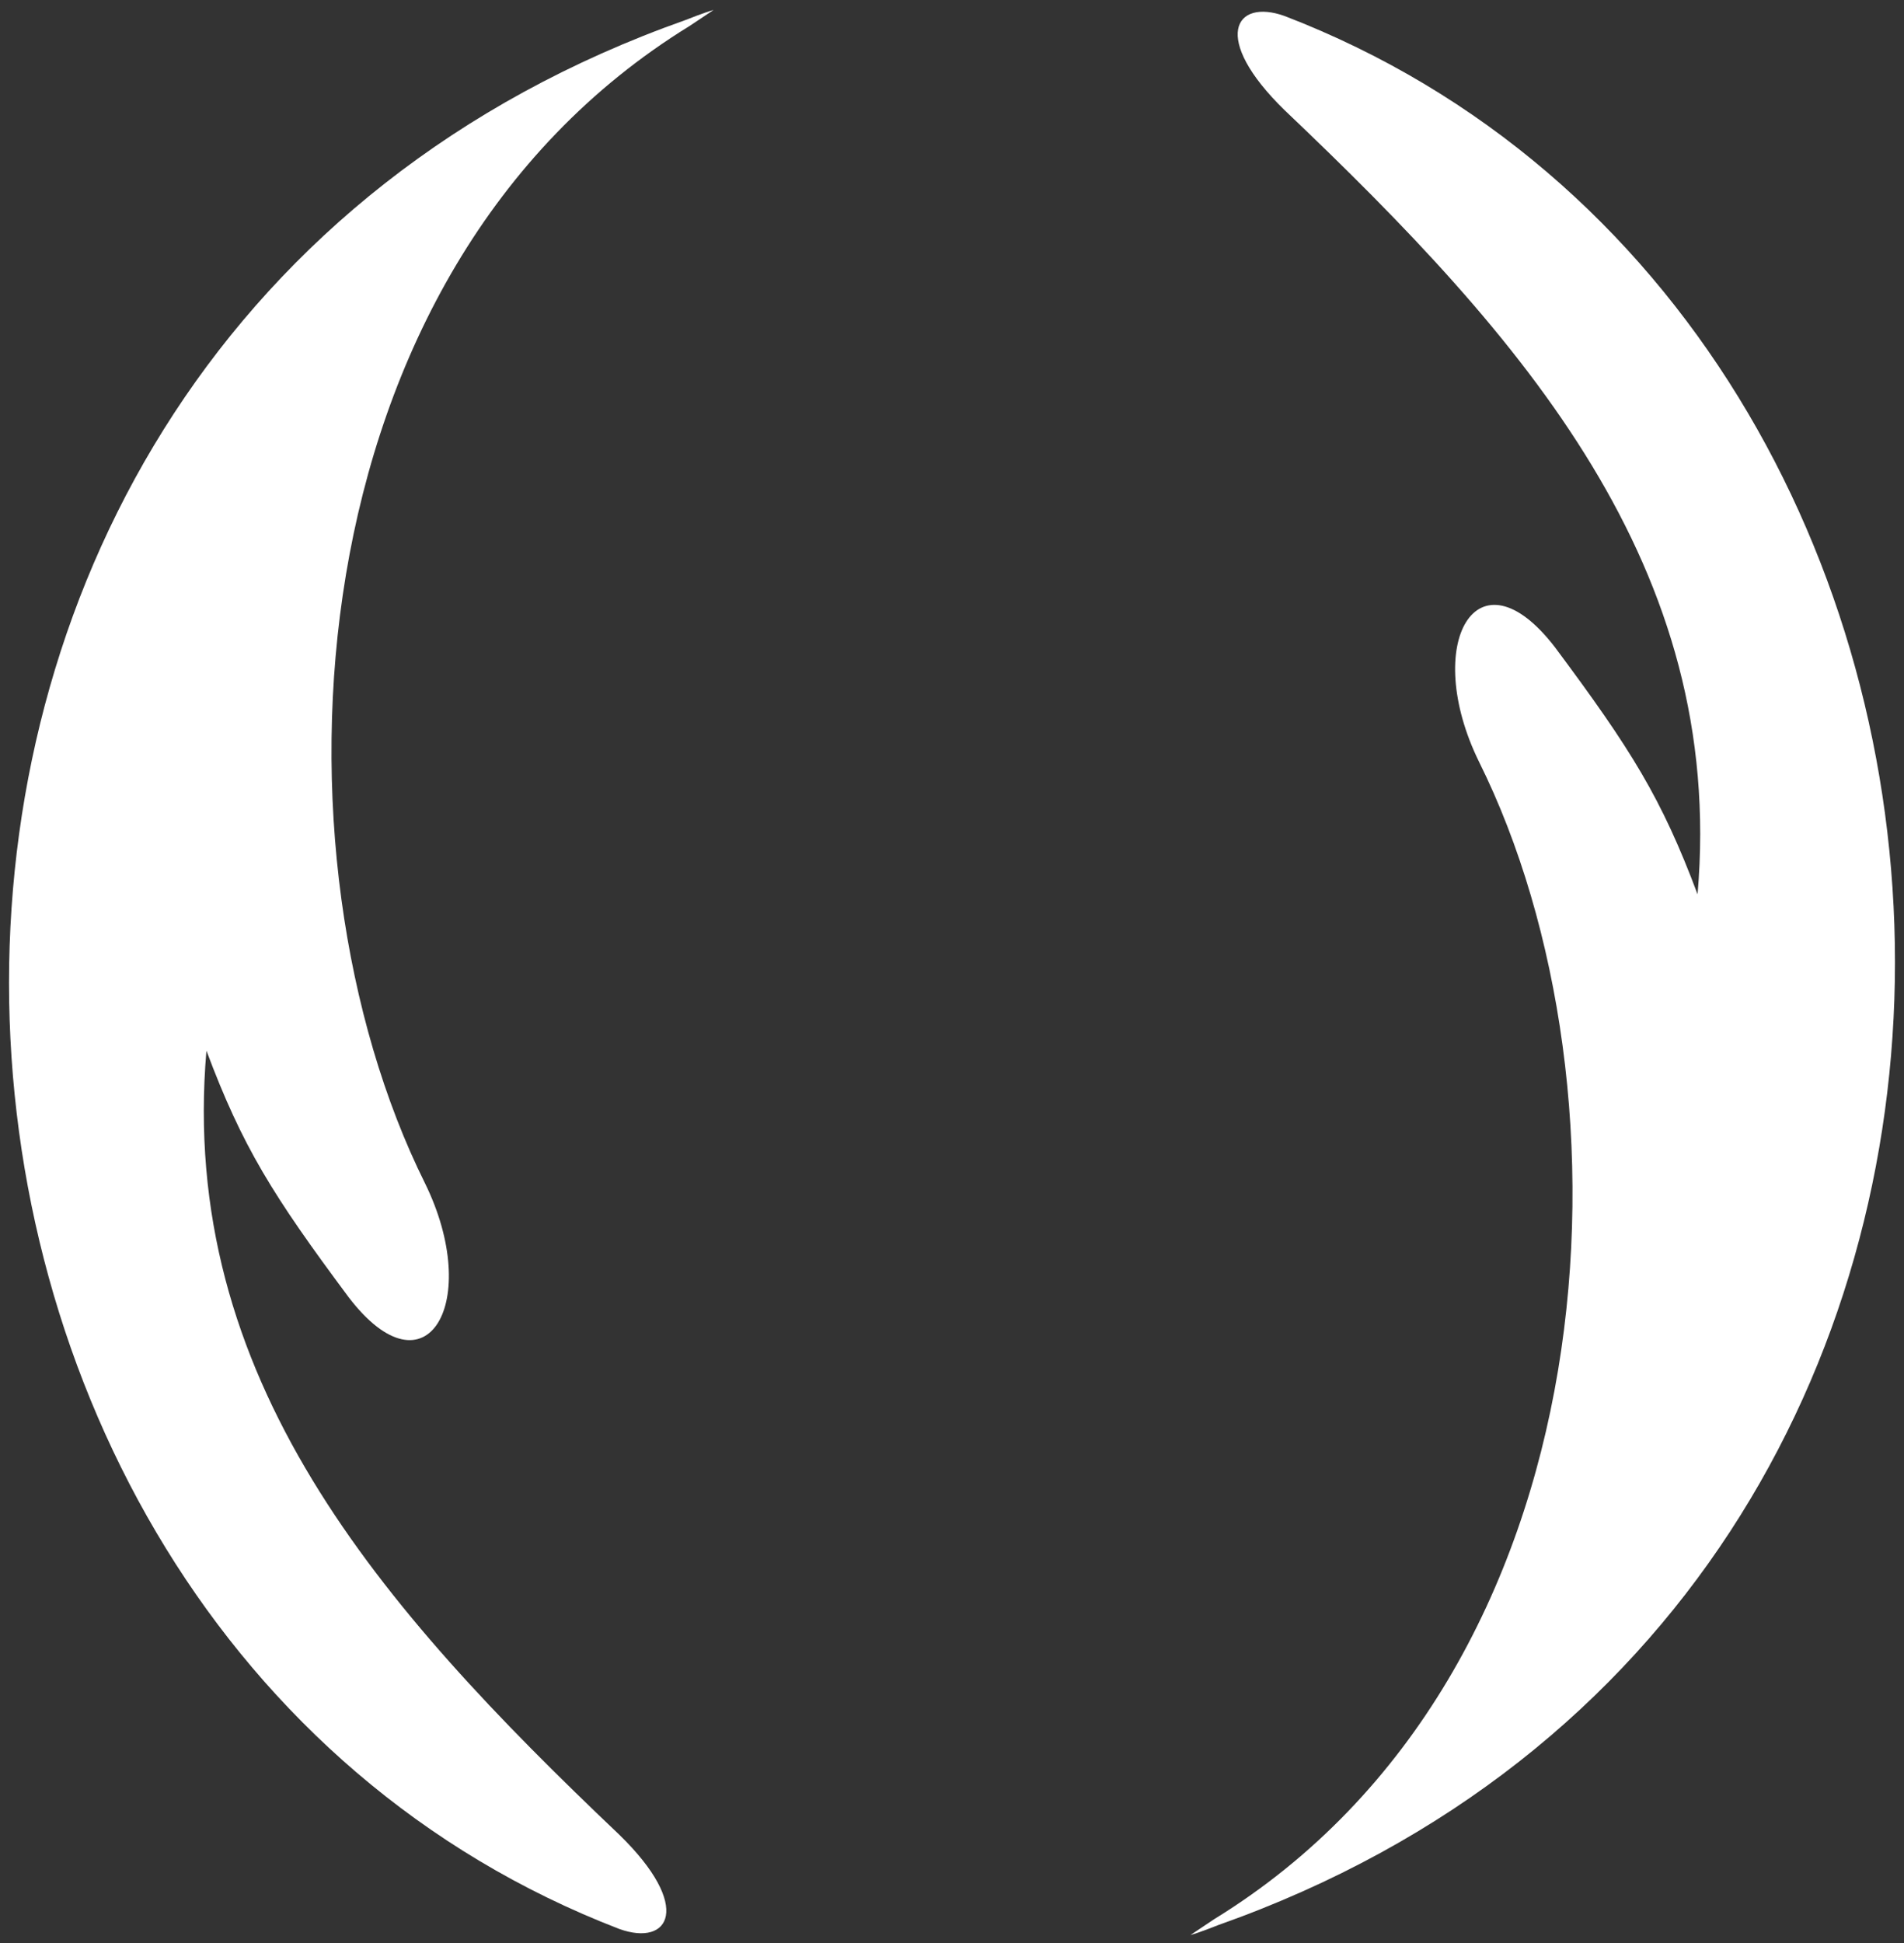
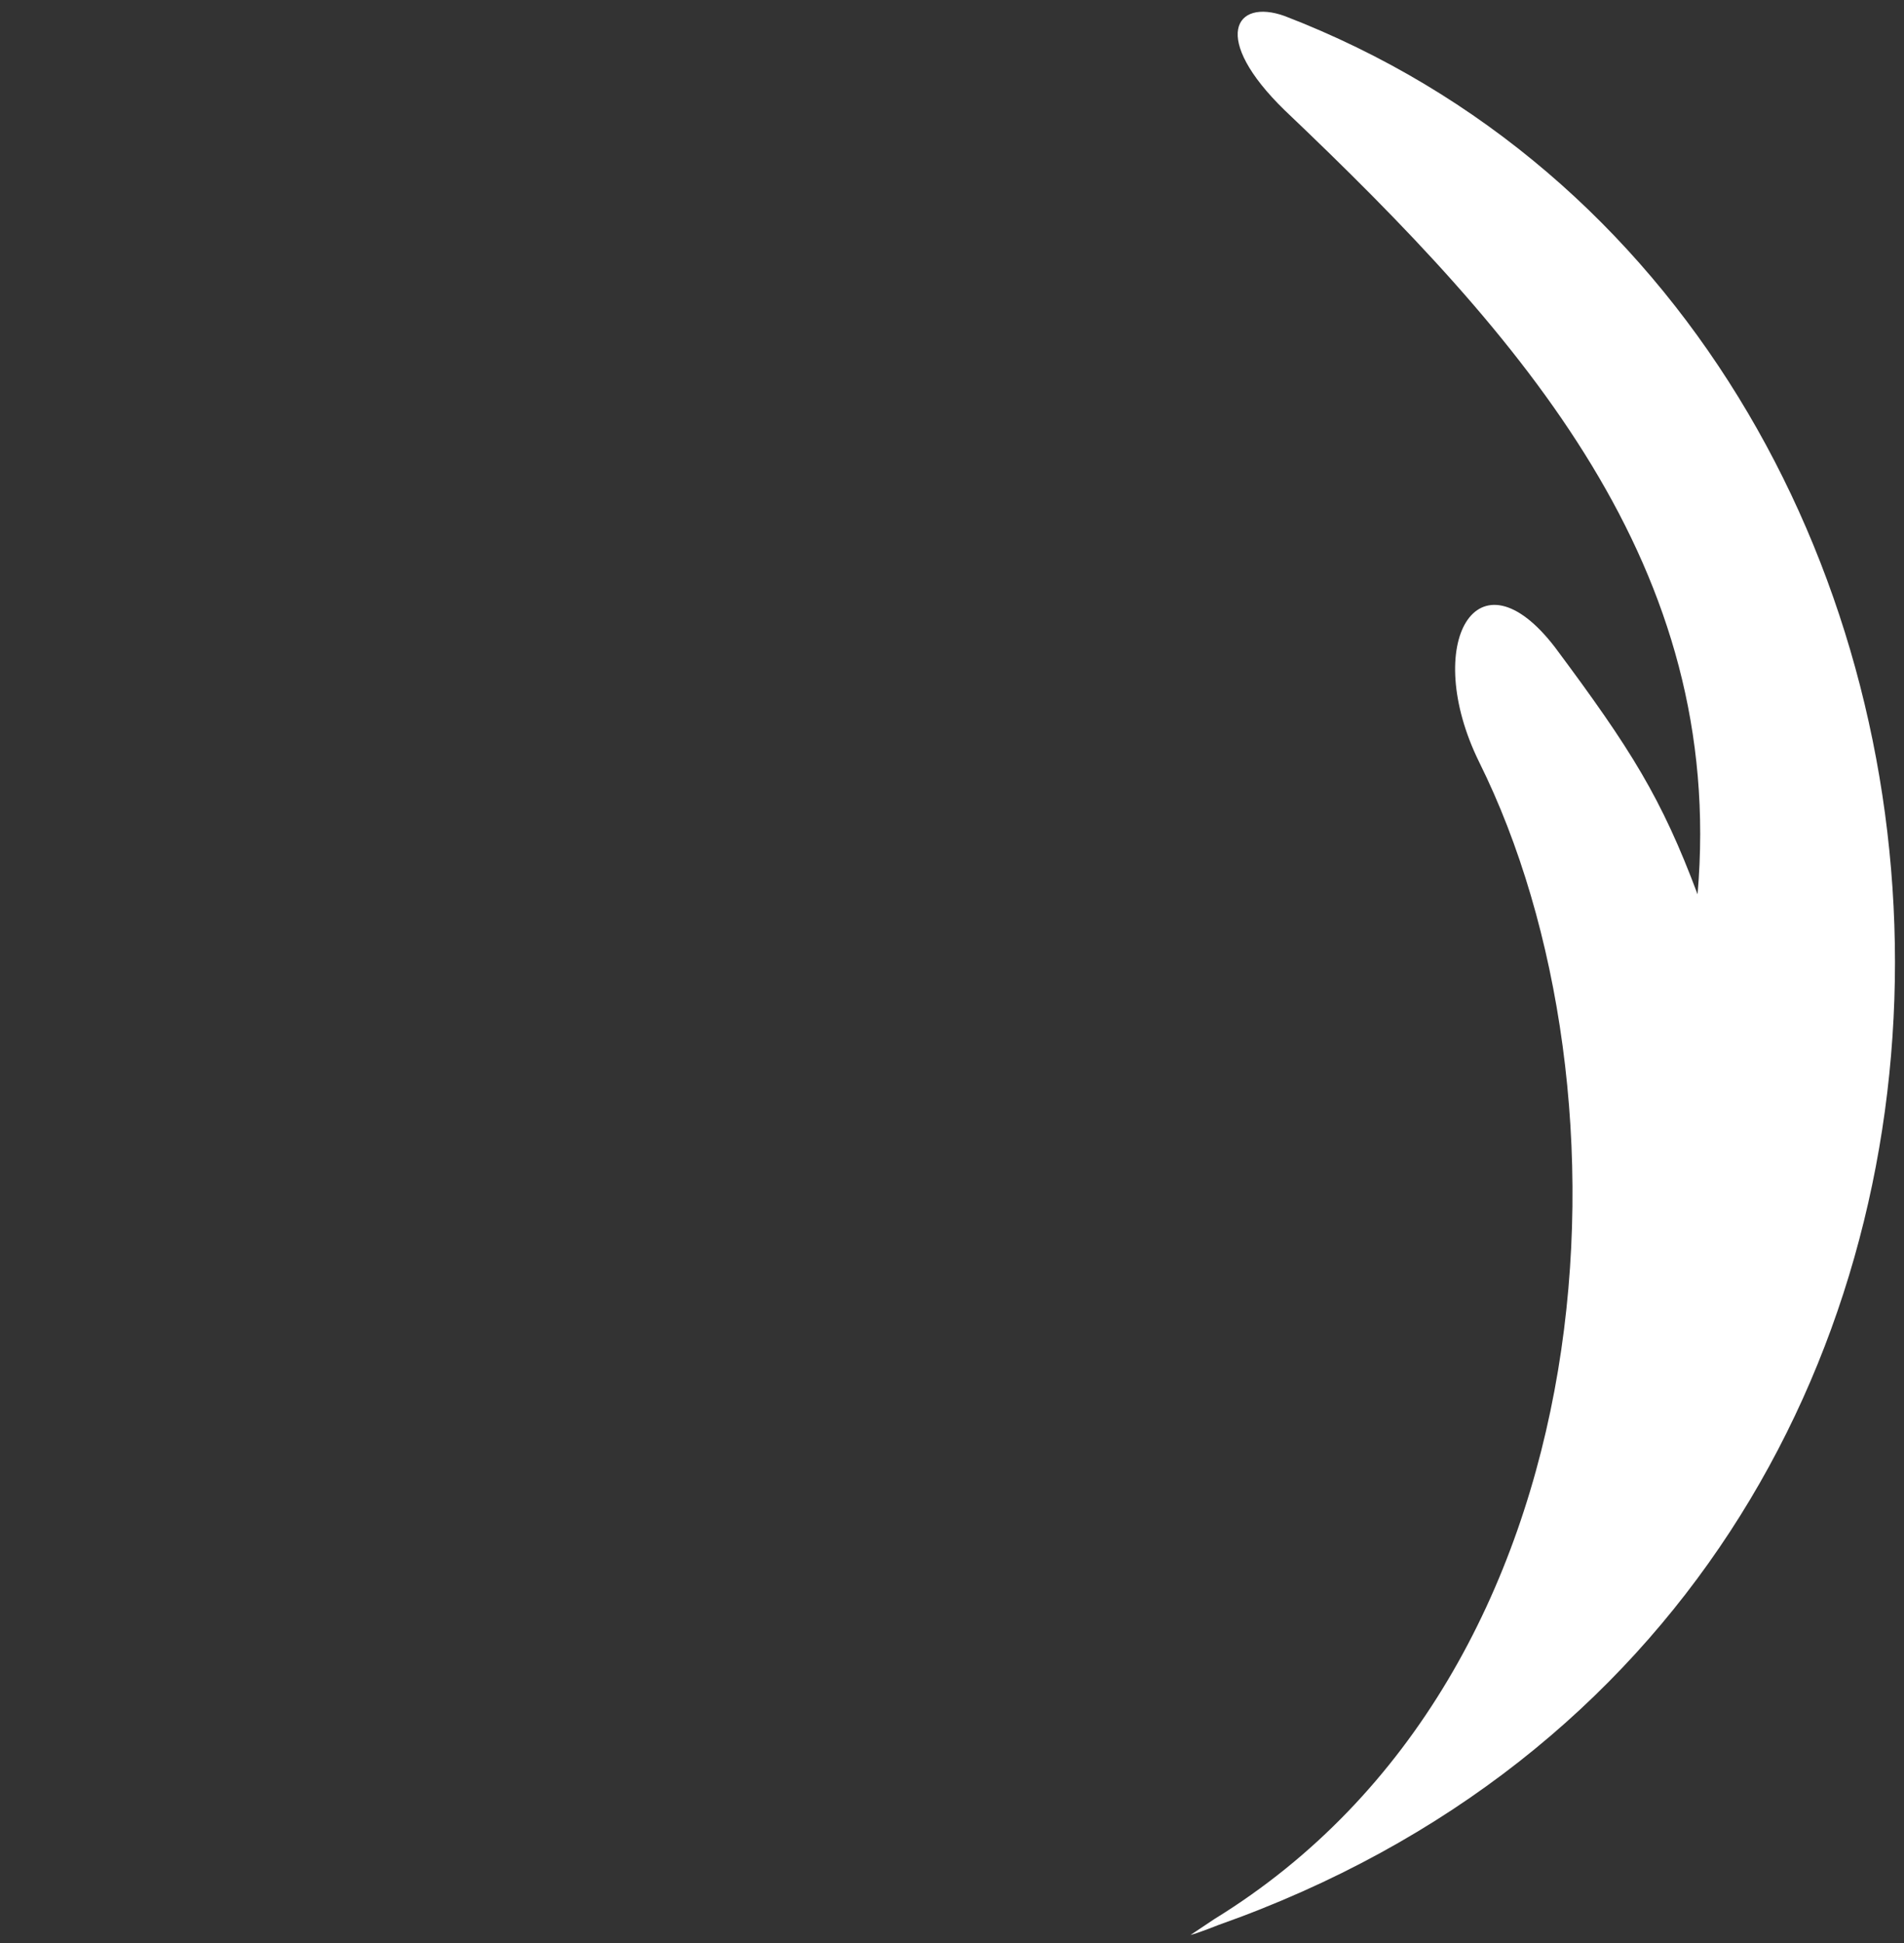
<svg xmlns="http://www.w3.org/2000/svg" version="1.1" id="Vrstva_1" x="0px" y="0px" viewBox="0 0 95 96.9" xml:space="preserve" fill="#FFFFFF">
  <rect x="0" y="0" width="95" height="96.9" fill="#333333" stroke="none" />
  <path d="M60.6,95.7c20-12.3,21.3-41.4,13.2-57.7c-2.9-5.9-0.1-10.8,3.8-5.7c3.8,5.1,5.3,7.5,7.1,12.3 c1.4-16.3-8.6-27.7-20.6-39.1c-3.7-3.6-2.5-5.6,0-4.7C103.6,16,106.9,79.7,60.8,96c0,0-1,0.4-1.4,0.5L60.6,95.7z" />
-   <path d="M34.4,1.3C14.4,13.6,13.1,42.7,21.2,59c2.9,5.9,0.1,10.8-3.8,5.7c-3.8-5.1-5.3-7.5-7.1-12.3 c-1.4,16.3,8.6,27.7,20.6,39.1c3.7,3.6,2.5,5.6,0,4.7C-8.6,81-11.9,17.3,34.2,1c0,0,1-0.4,1.4-0.5L34.4,1.3z" />
</svg>